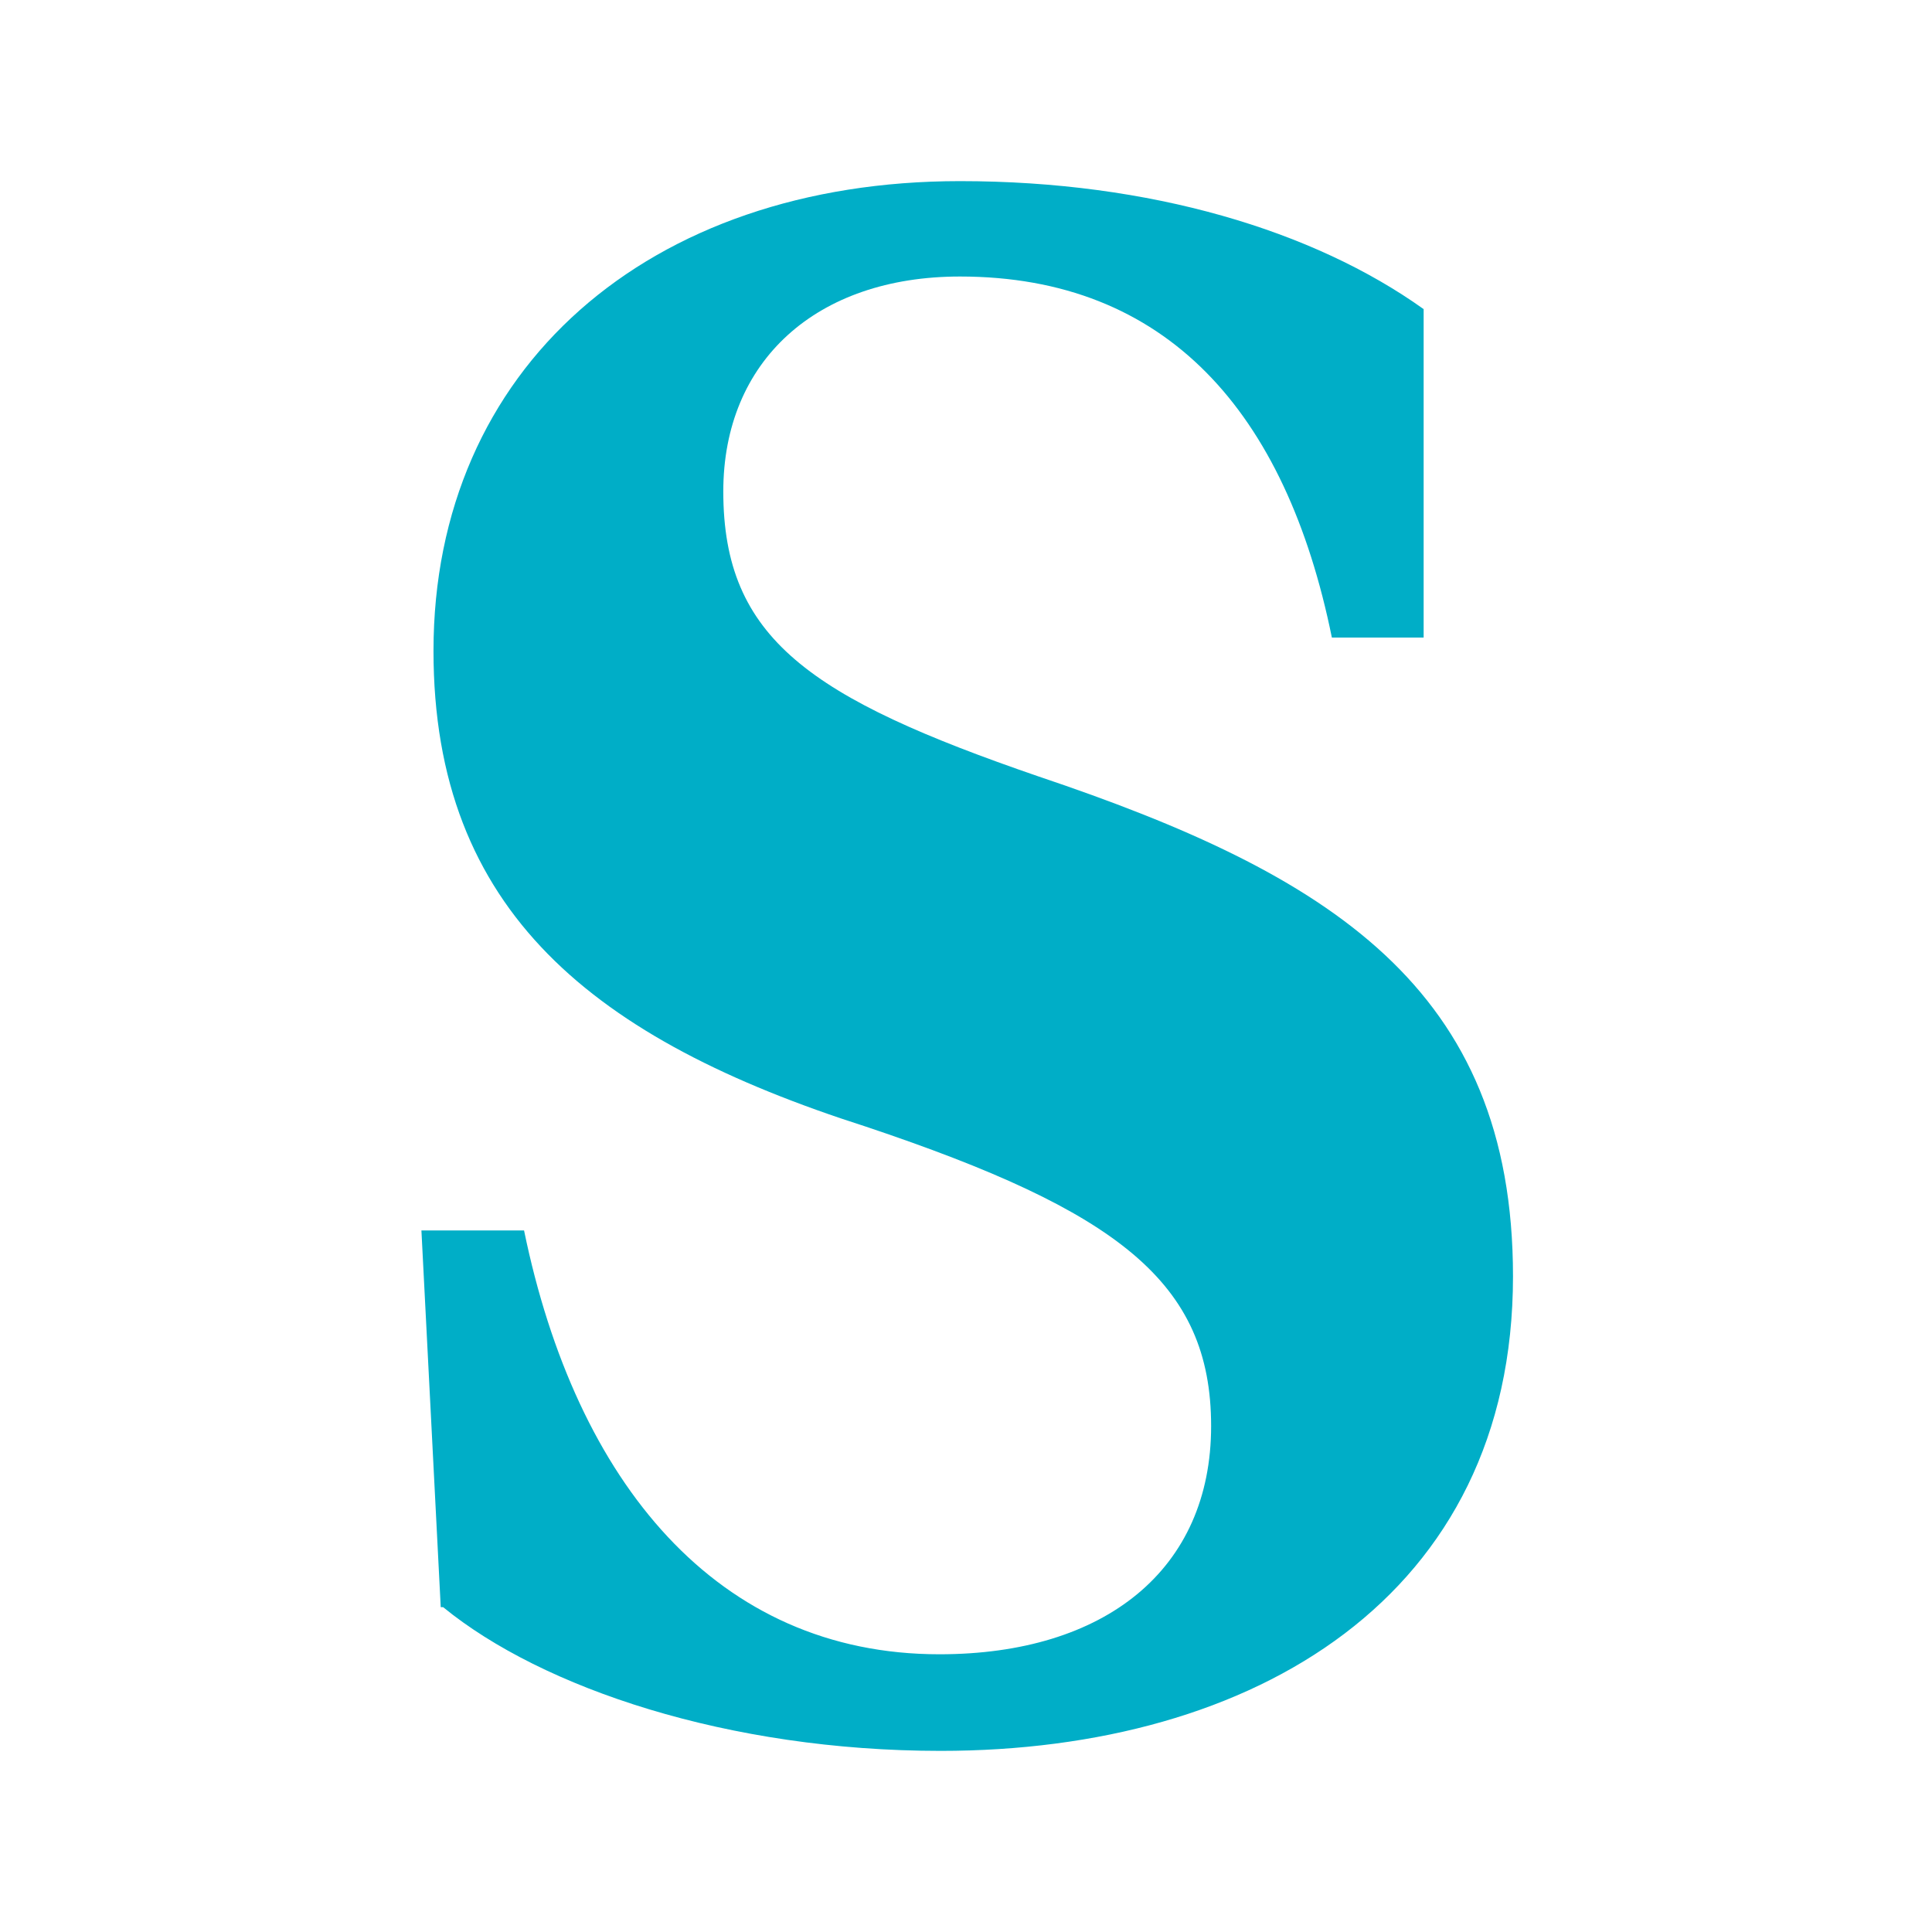
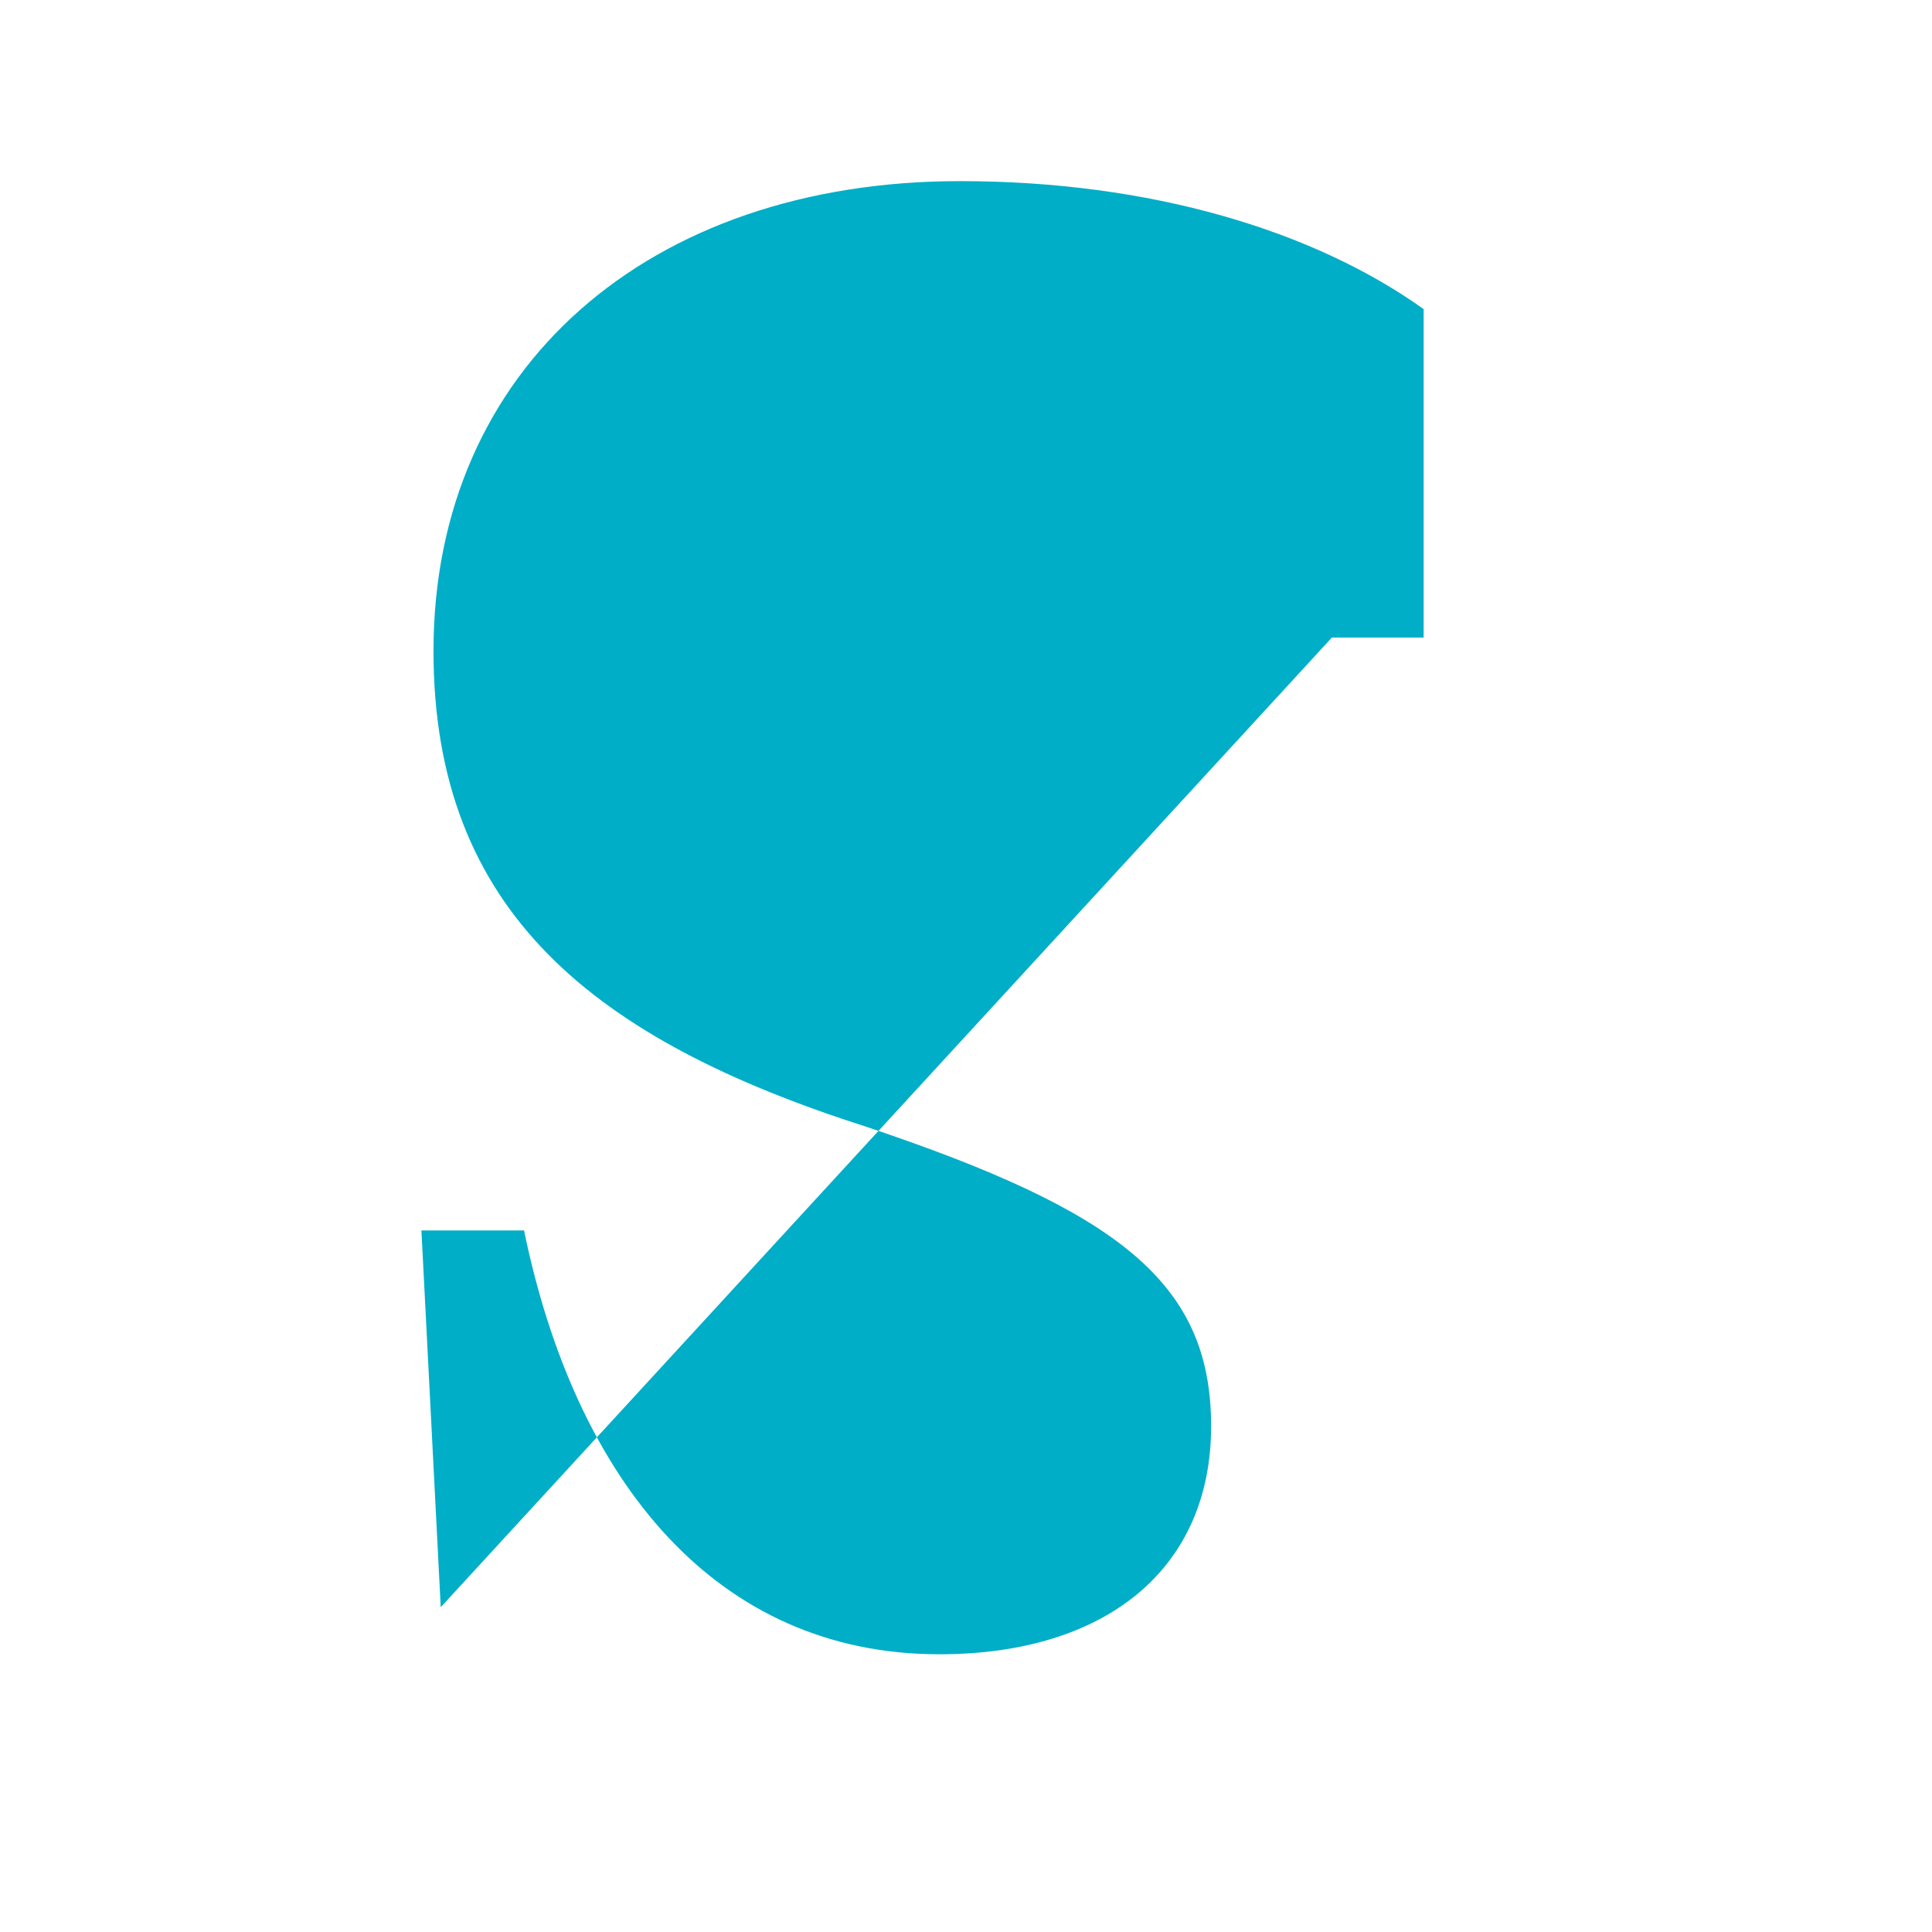
<svg xmlns="http://www.w3.org/2000/svg" id="Layer_1" data-name="Layer 1" viewBox="0 0 16 16">
  <defs>
    <style>      .cls-1 {        fill: #00aec7;      }    </style>
  </defs>
-   <path class="cls-1" d="M3.65,13.31l-.16-3.12h.85c.43,2.09,1.6,3.51,3.44,3.51,1.37,0,2.25-.7,2.25-1.89s-.77-1.78-2.86-2.48c-2.25-.72-3.58-1.78-3.58-3.94,0-2.34,1.78-3.89,4.36-3.89,1.58,0,2.93,.41,3.84,1.06v2.72h-.76c-.38-1.87-1.37-2.99-3.08-2.99-1.19,0-1.96,.7-1.96,1.78,0,1.22,.72,1.71,2.61,2.36,2.41,.81,3.93,1.75,3.93,4.14,0,2.65-2.14,3.93-4.74,3.93-1.76,0-3.3-.52-4.12-1.19Z" />
+   <path class="cls-1" d="M3.65,13.31l-.16-3.12h.85c.43,2.09,1.6,3.51,3.44,3.51,1.37,0,2.25-.7,2.25-1.89s-.77-1.78-2.86-2.48c-2.25-.72-3.58-1.78-3.58-3.94,0-2.34,1.78-3.89,4.36-3.89,1.58,0,2.93,.41,3.84,1.06v2.72h-.76Z" />
</svg>